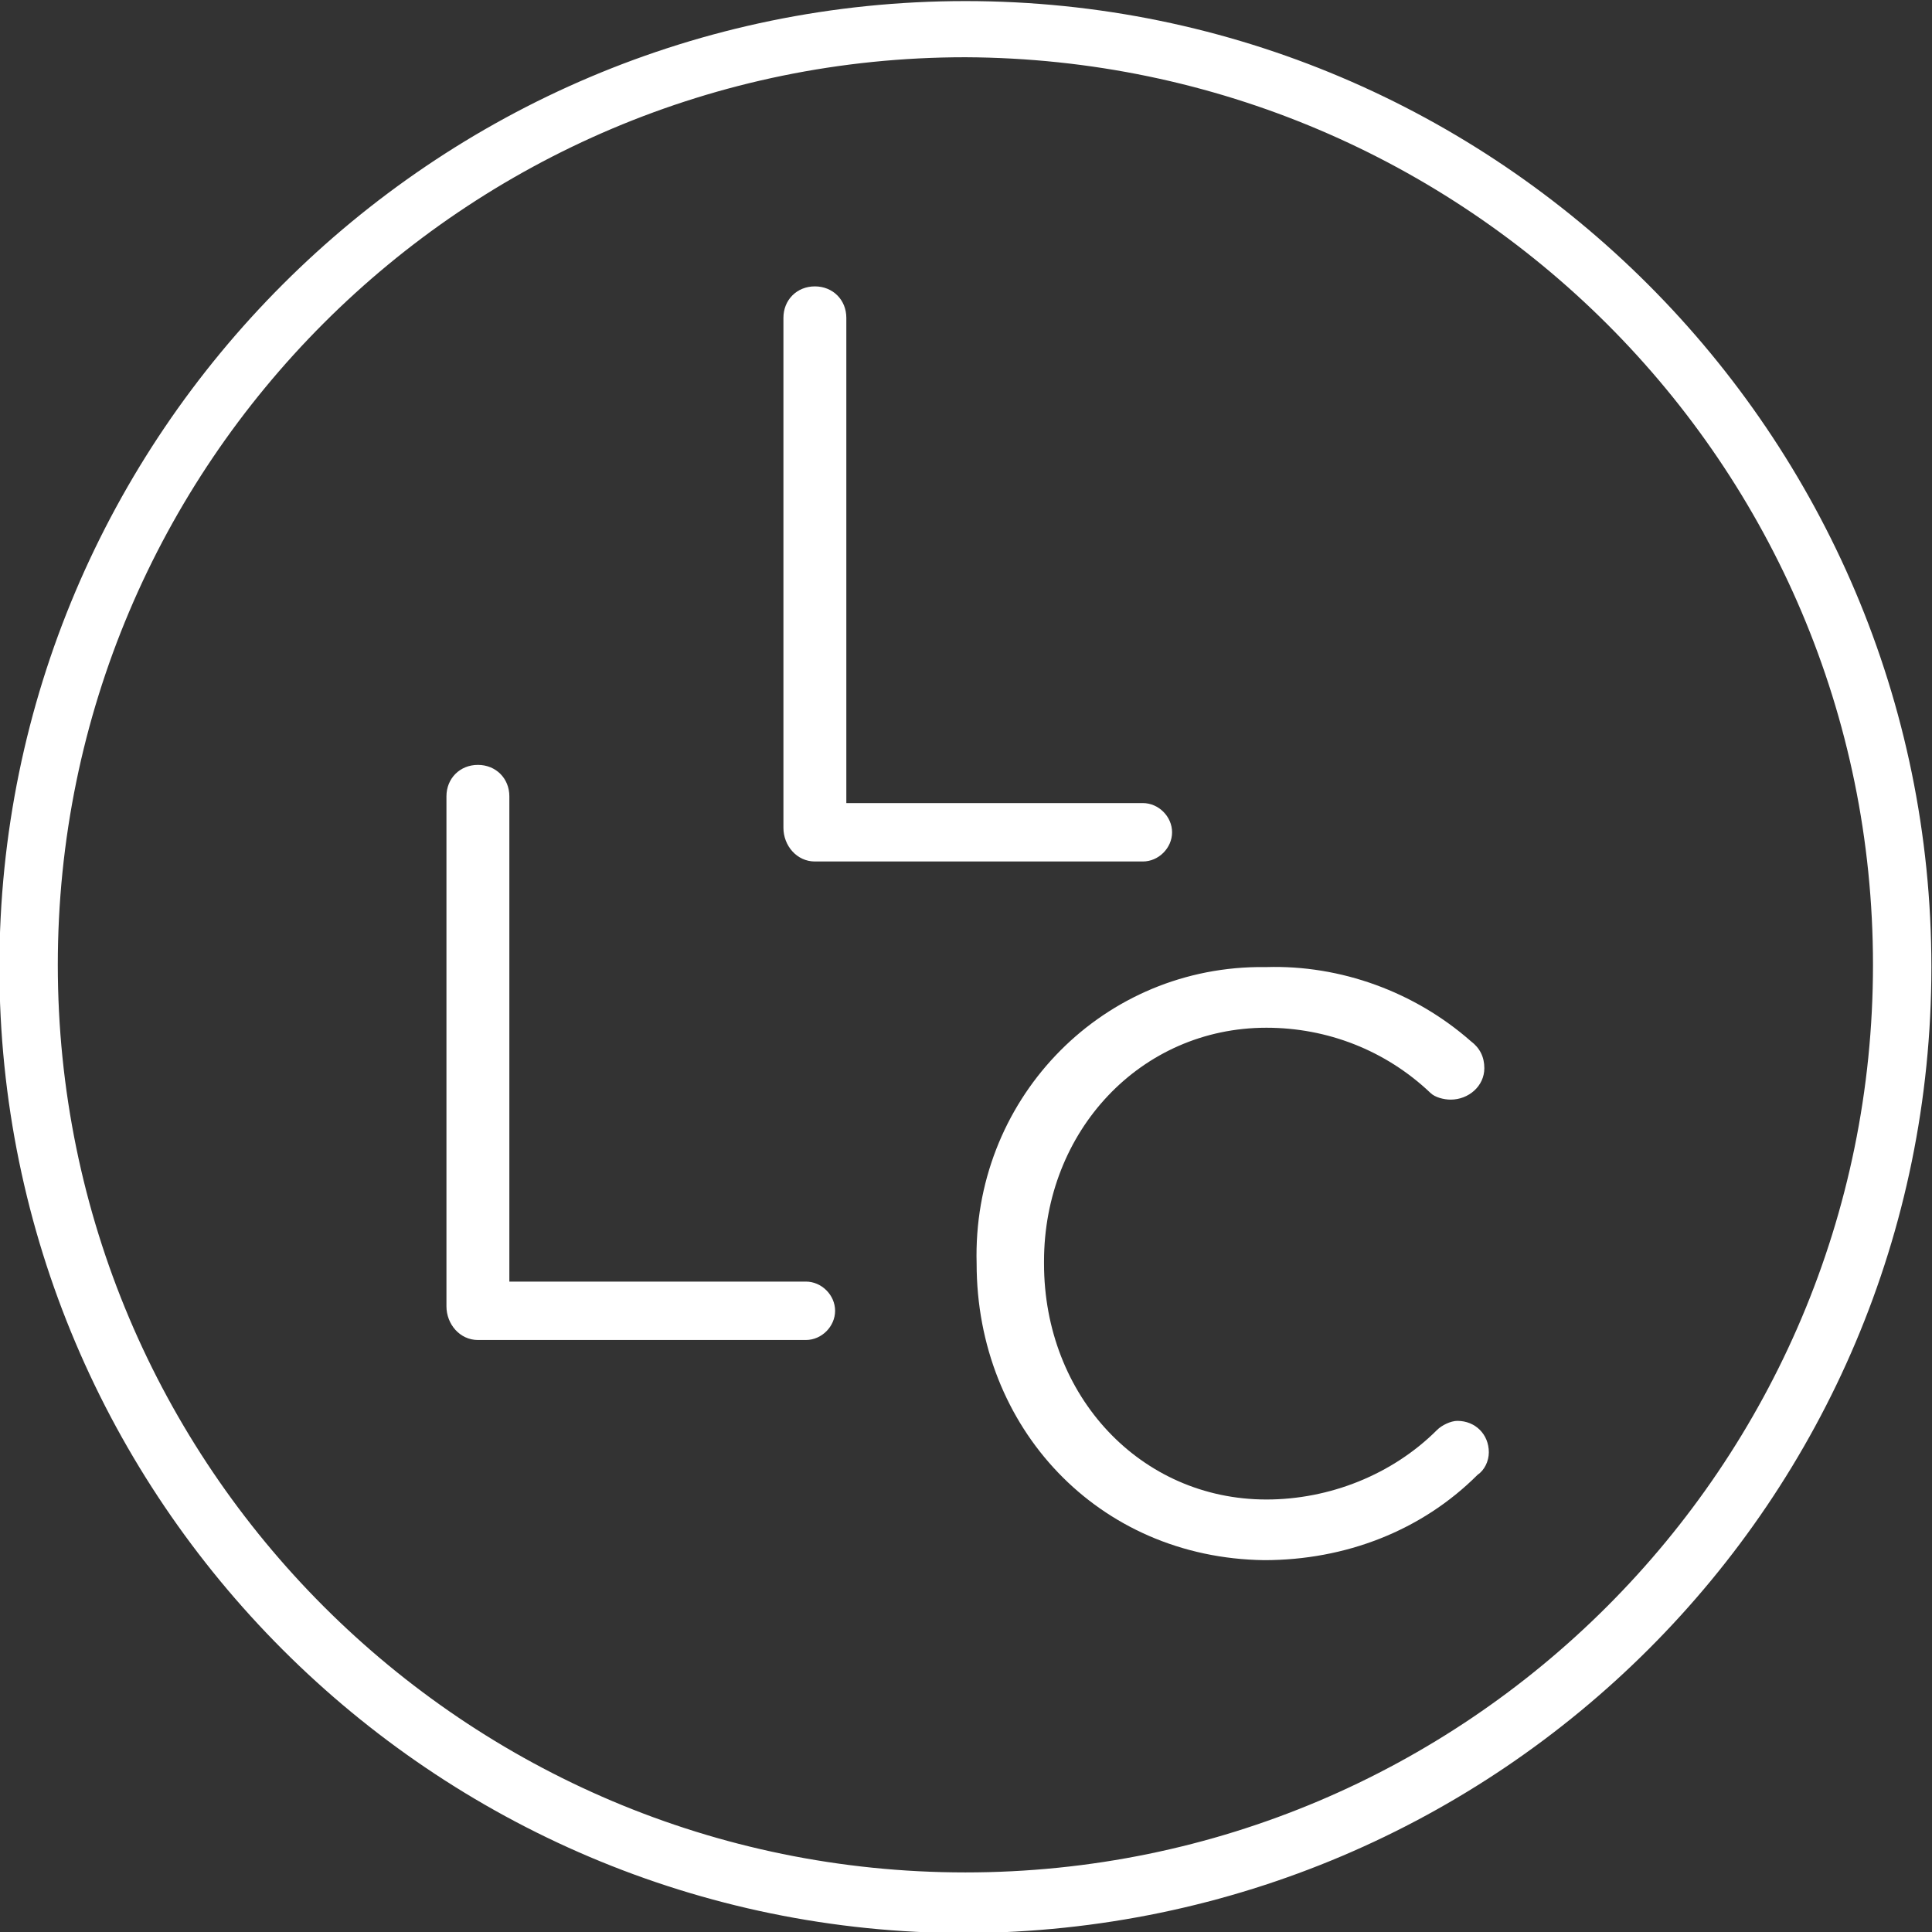
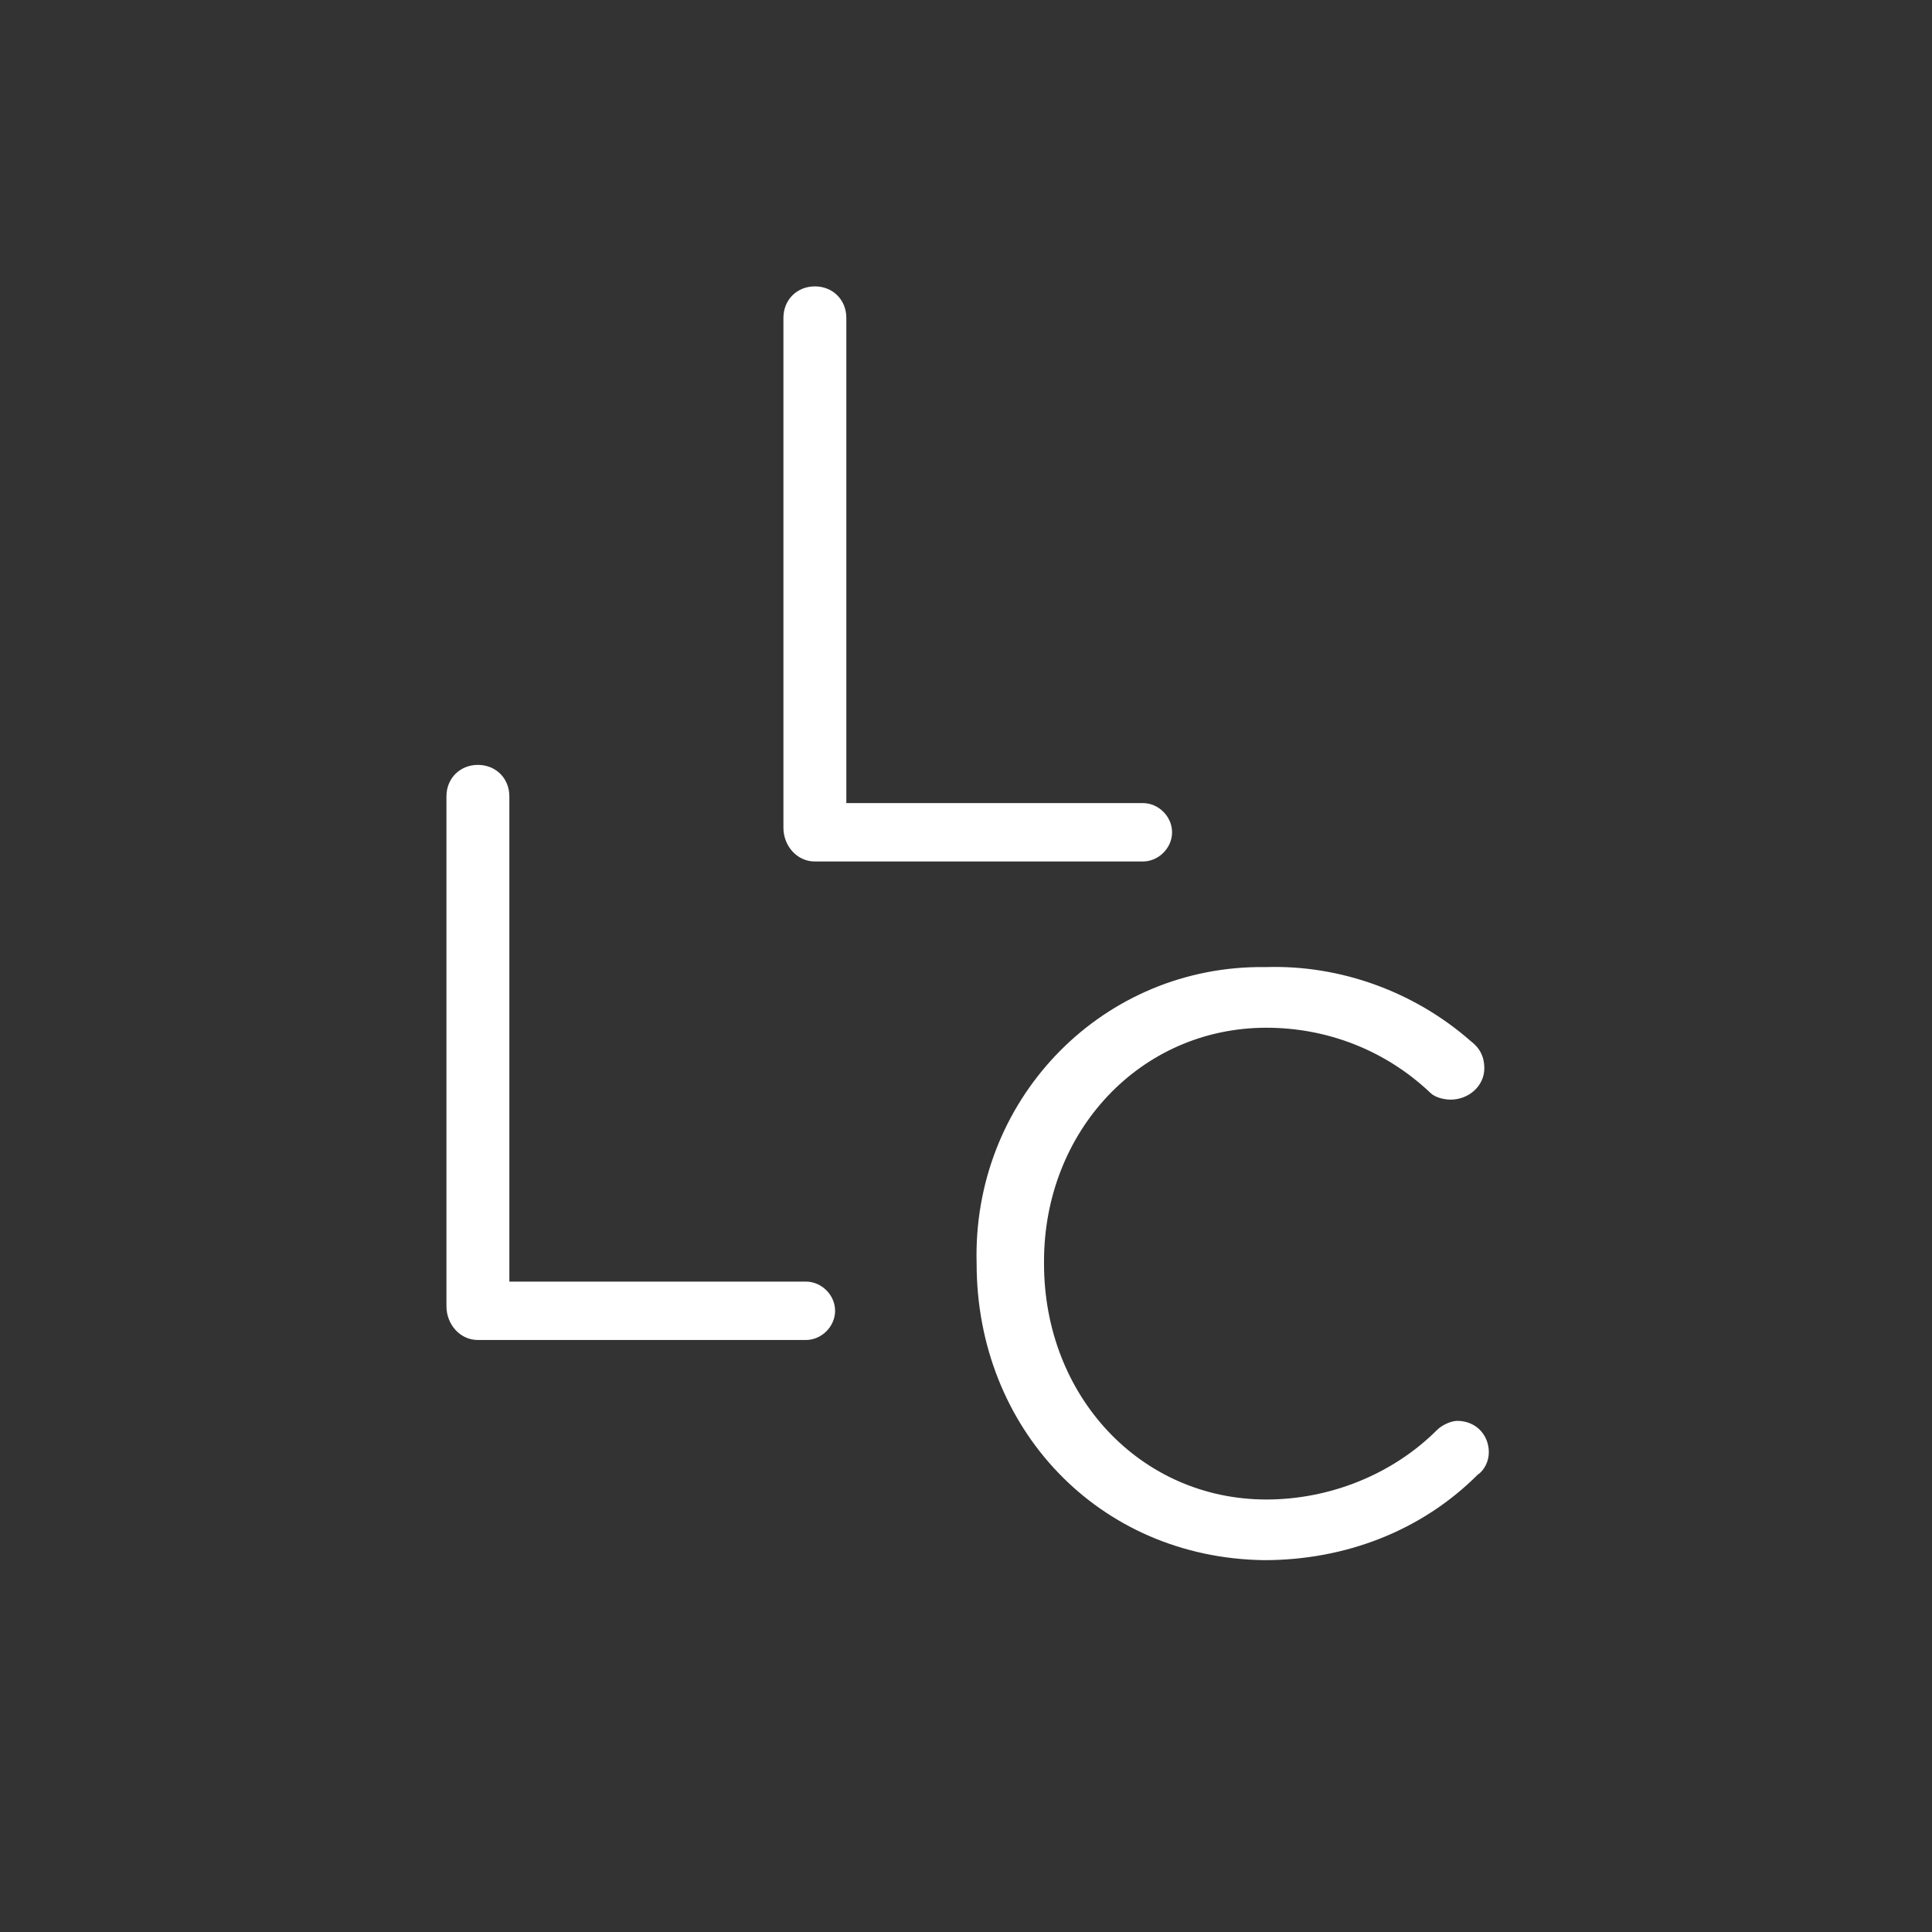
<svg xmlns="http://www.w3.org/2000/svg" version="1.1" id="Capa_1" x="0px" y="0px" viewBox="0 0 86 86" style="enable-background:new 0 0 86 86;" xml:space="preserve">
  <rect x="0" y="0" width="86" height="86" fill="#333333" stroke="none" />
  <style type="text/css">
	.st0{fill:#FFFFFF;}
</style>
  <g id="Grupo_227" transform="translate(-49.727 -38.352)">
-     <path id="Trazado_173" class="st0" d="M92.7,40.9c-22.3,0-40.4,18.1-40.4,40.4s18.1,40.4,40.4,40.4c22.3,0,40.4-18.1,40.4-40.4   c0,0,0,0,0,0C133.1,59,115,41,92.7,40.9 M92.7,124.4c-23.7,0-43-19.3-43-43s19.3-43,43-43s43,19.3,43,43   C135.7,105.1,116.5,124.3,92.7,124.4" />
-     <path id="Trazado_174" class="st0" d="M69.6,73.8c0-0.8,0.6-1.4,1.4-1.4c0.8,0,1.4,0.6,1.4,1.4c0,0,0,0,0,0v21.6h13.2   c0.7,0,1.3,0.6,1.3,1.3c0,0.7-0.6,1.3-1.3,1.3c0,0,0,0,0,0H71c-0.8,0-1.4-0.7-1.4-1.5L69.6,73.8z" />
+     <path id="Trazado_174" class="st0" d="M69.6,73.8c0-0.8,0.6-1.4,1.4-1.4c0.8,0,1.4,0.6,1.4,1.4c0,0,0,0,0,0v21.6h13.2   c0.7,0,1.3,0.6,1.3,1.3c0,0.7-0.6,1.3-1.3,1.3c0,0,0,0,0,0H71c-0.8,0-1.4-0.7-1.4-1.5L69.6,73.8" />
    <path id="Trazado_175" class="st0" d="M84.6,52.5c0-0.8,0.6-1.4,1.4-1.4s1.4,0.6,1.4,1.4c0,0,0,0,0,0v21.6h13.2   c0.7,0,1.3,0.6,1.3,1.3c0,0.7-0.6,1.3-1.3,1.3c0,0,0,0,0,0H86c-0.8,0-1.4-0.7-1.4-1.5V52.5z" />
    <path id="Trazado_176" class="st0" d="M93.2,94.6L93.2,94.6c-0.2-7.2,5.4-13.1,12.5-13.2c0.1,0,0.3,0,0.4,0   c3.3-0.1,6.6,1.1,9.1,3.3c0.4,0.3,0.6,0.7,0.6,1.2c0,0.8-0.7,1.4-1.5,1.4c-0.3,0-0.7-0.1-0.9-0.3c-2-1.9-4.6-2.9-7.3-2.9   c-5.6,0-9.9,4.6-9.9,10.4v0.1c0,5.9,4.3,10.5,9.9,10.5c2.8,0,5.6-1.1,7.6-3.1c0.2-0.2,0.6-0.4,0.9-0.4c0.8,0,1.4,0.6,1.4,1.4   c0,0.4-0.2,0.8-0.5,1c-2.5,2.5-5.9,3.8-9.5,3.8C98.6,107.7,93.2,101.9,93.2,94.6" />
  </g>
</svg>